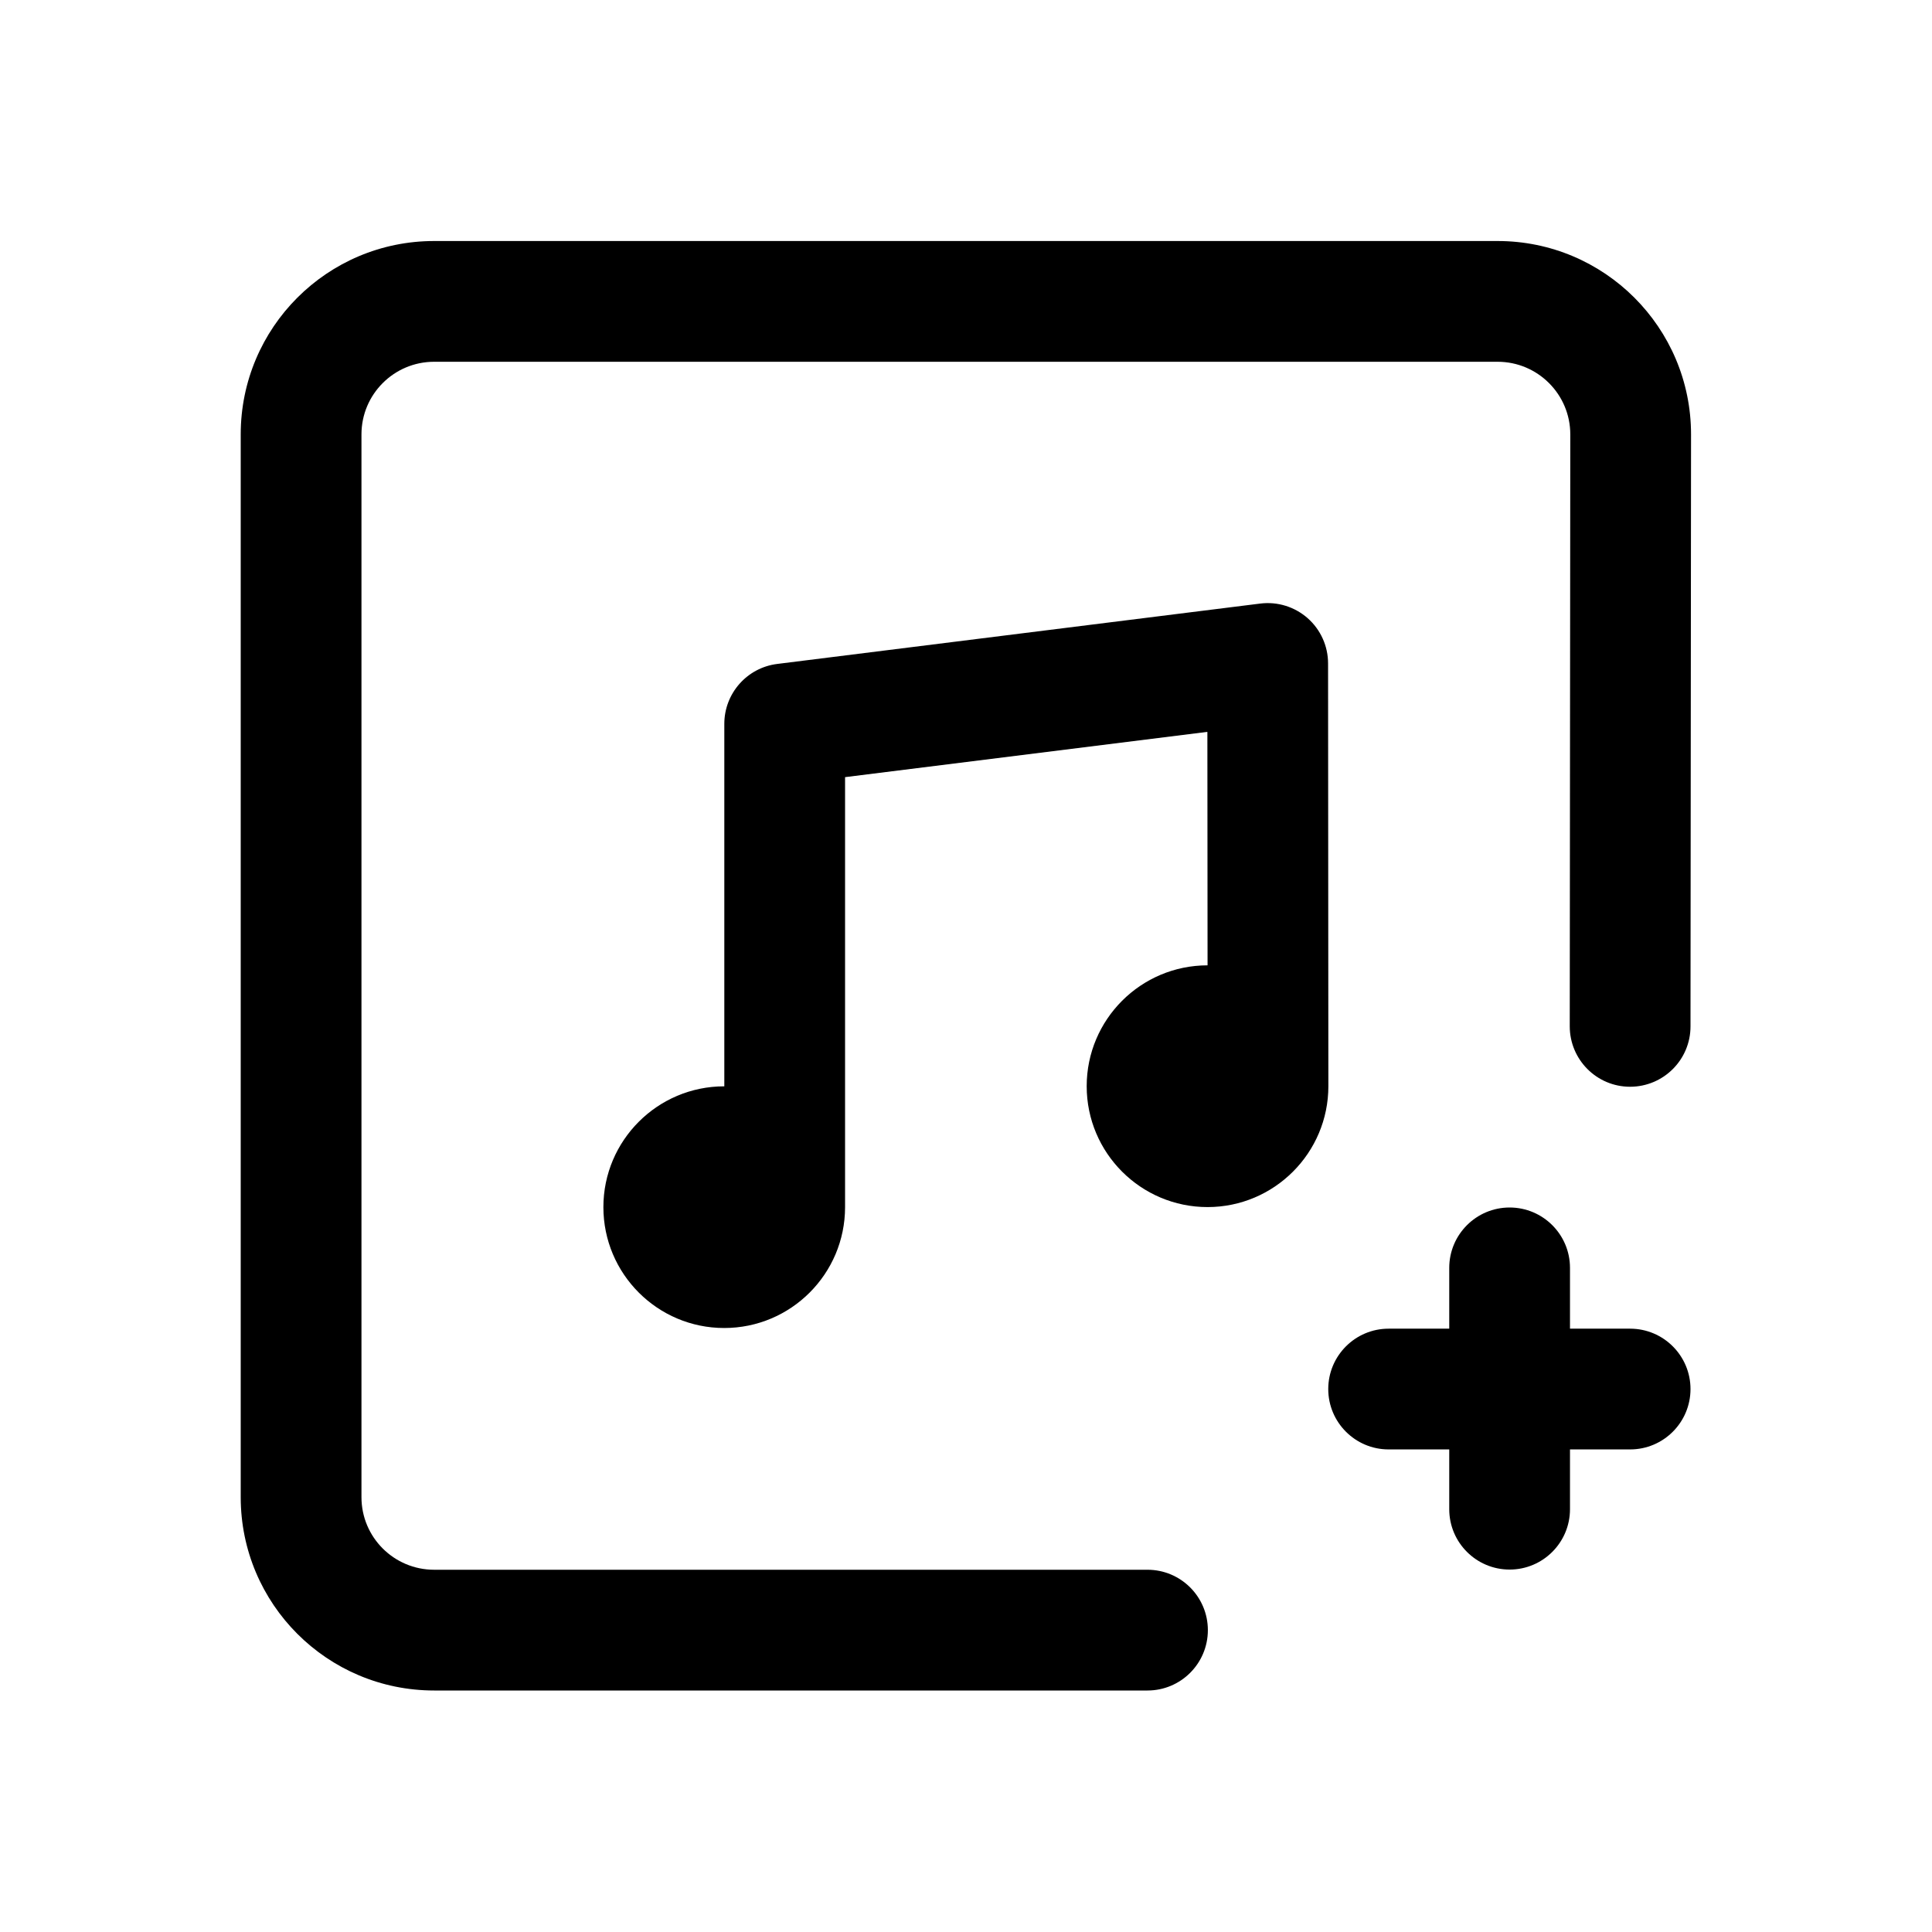
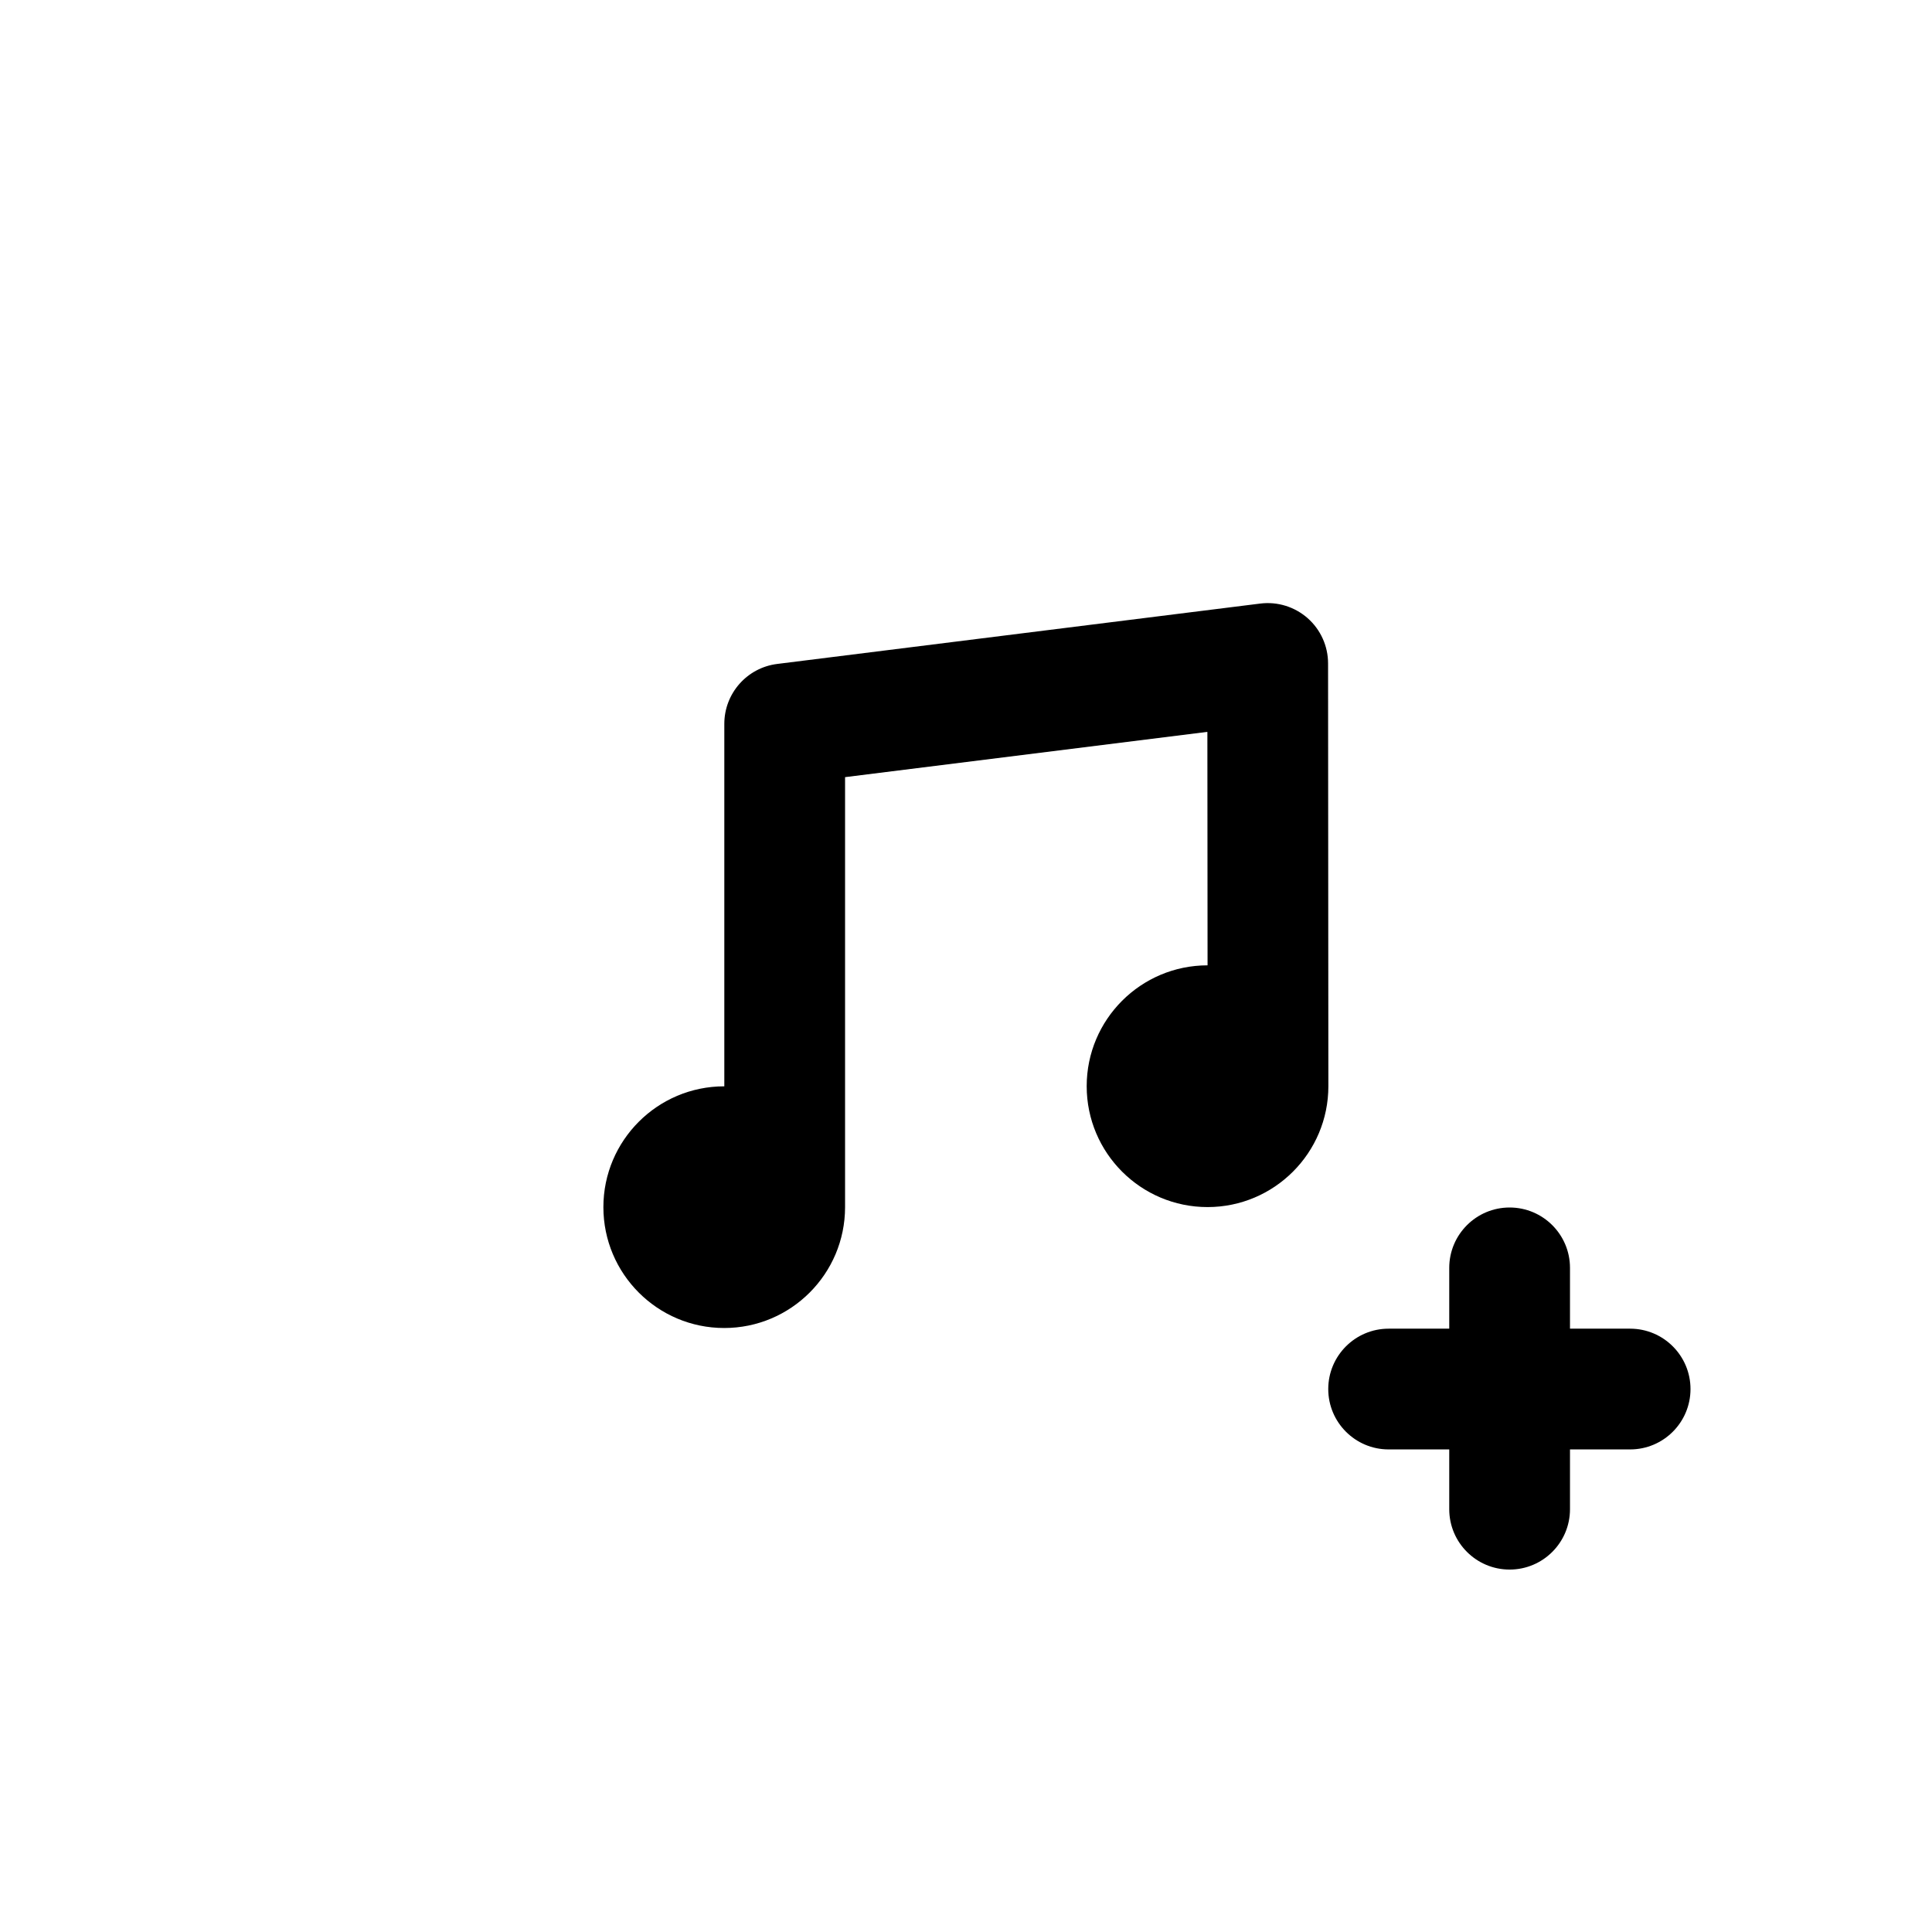
<svg xmlns="http://www.w3.org/2000/svg" fill="#000000" width="800px" height="800px" viewBox="0 0 32 32" style="fill-rule:evenodd;clip-rule:evenodd;stroke-linejoin:round;stroke-miterlimit:2;" version="1.1" xml:space="preserve">
  <g id="Icon">
    <path d="M11.997,17.993l-0.002,-0c-1.104,-0 -2.001,0.897 -2.001,2.001c-0,1.105 0.897,2.002 2.001,2.002c1.105,0 2.002,-0.897 2.002,-2.002l0,-7.122c0,-0 6.001,-0.75 6.001,-0.75l0.003,3.867c-1.105,0 -2.002,0.897 -2.002,2.002c-0,1.105 0.897,2.002 2.002,2.002c1.104,-0 2.001,-0.897 2.001,-2.002l-0.005,-7.003c-0,-0.286 -0.123,-0.559 -0.338,-0.749c-0.215,-0.189 -0.501,-0.278 -0.786,-0.242l-8,1c-0.5,0.062 -0.876,0.488 -0.876,0.992l0,6.004Z" />
-     <path d="M28,17.001l0.009,-9.806c-0,-1.769 -1.435,-3.203 -3.204,-3.203l-17.614,0c-1.77,0 -3.204,1.434 -3.204,3.203l0,17.603c0,1.768 1.434,3.202 3.204,3.202l11.815,0c0.552,0 1,-0.448 1,-1c0,-0.552 -0.448,-1 -1,-1l-11.815,-0c-0.665,-0 -1.204,-0.538 -1.204,-1.202c0,-0 0,-17.603 0,-17.603c0,-0.664 0.539,-1.203 1.204,-1.203c0,0 17.614,0 17.614,0c0.664,0 1.204,0.539 1.204,1.203c-0,-0 -0.009,9.804 -0.009,9.804c-0,0.552 0.447,1.001 0.999,1.001c0.552,0 1.001,-0.447 1.001,-0.999Z" />
    <path d="M24.004,22.007l-1.004,-0c-0.552,-0 -1,0.448 -1,1c-0,0.552 0.448,1 1,1l1.004,-0l-0,0.99c-0,0.552 0.448,1 1,1c0.552,-0 1,-0.448 1,-1l-0,-0.99l0.996,-0c0.552,-0 1,-0.448 1,-1c-0,-0.552 -0.448,-1 -1,-1l-0.996,-0l-0,-1.007c-0,-0.552 -0.448,-1 -1,-1c-0.552,-0 -1,0.448 -1,1l-0,1.007Z" />
  </g>
</svg>